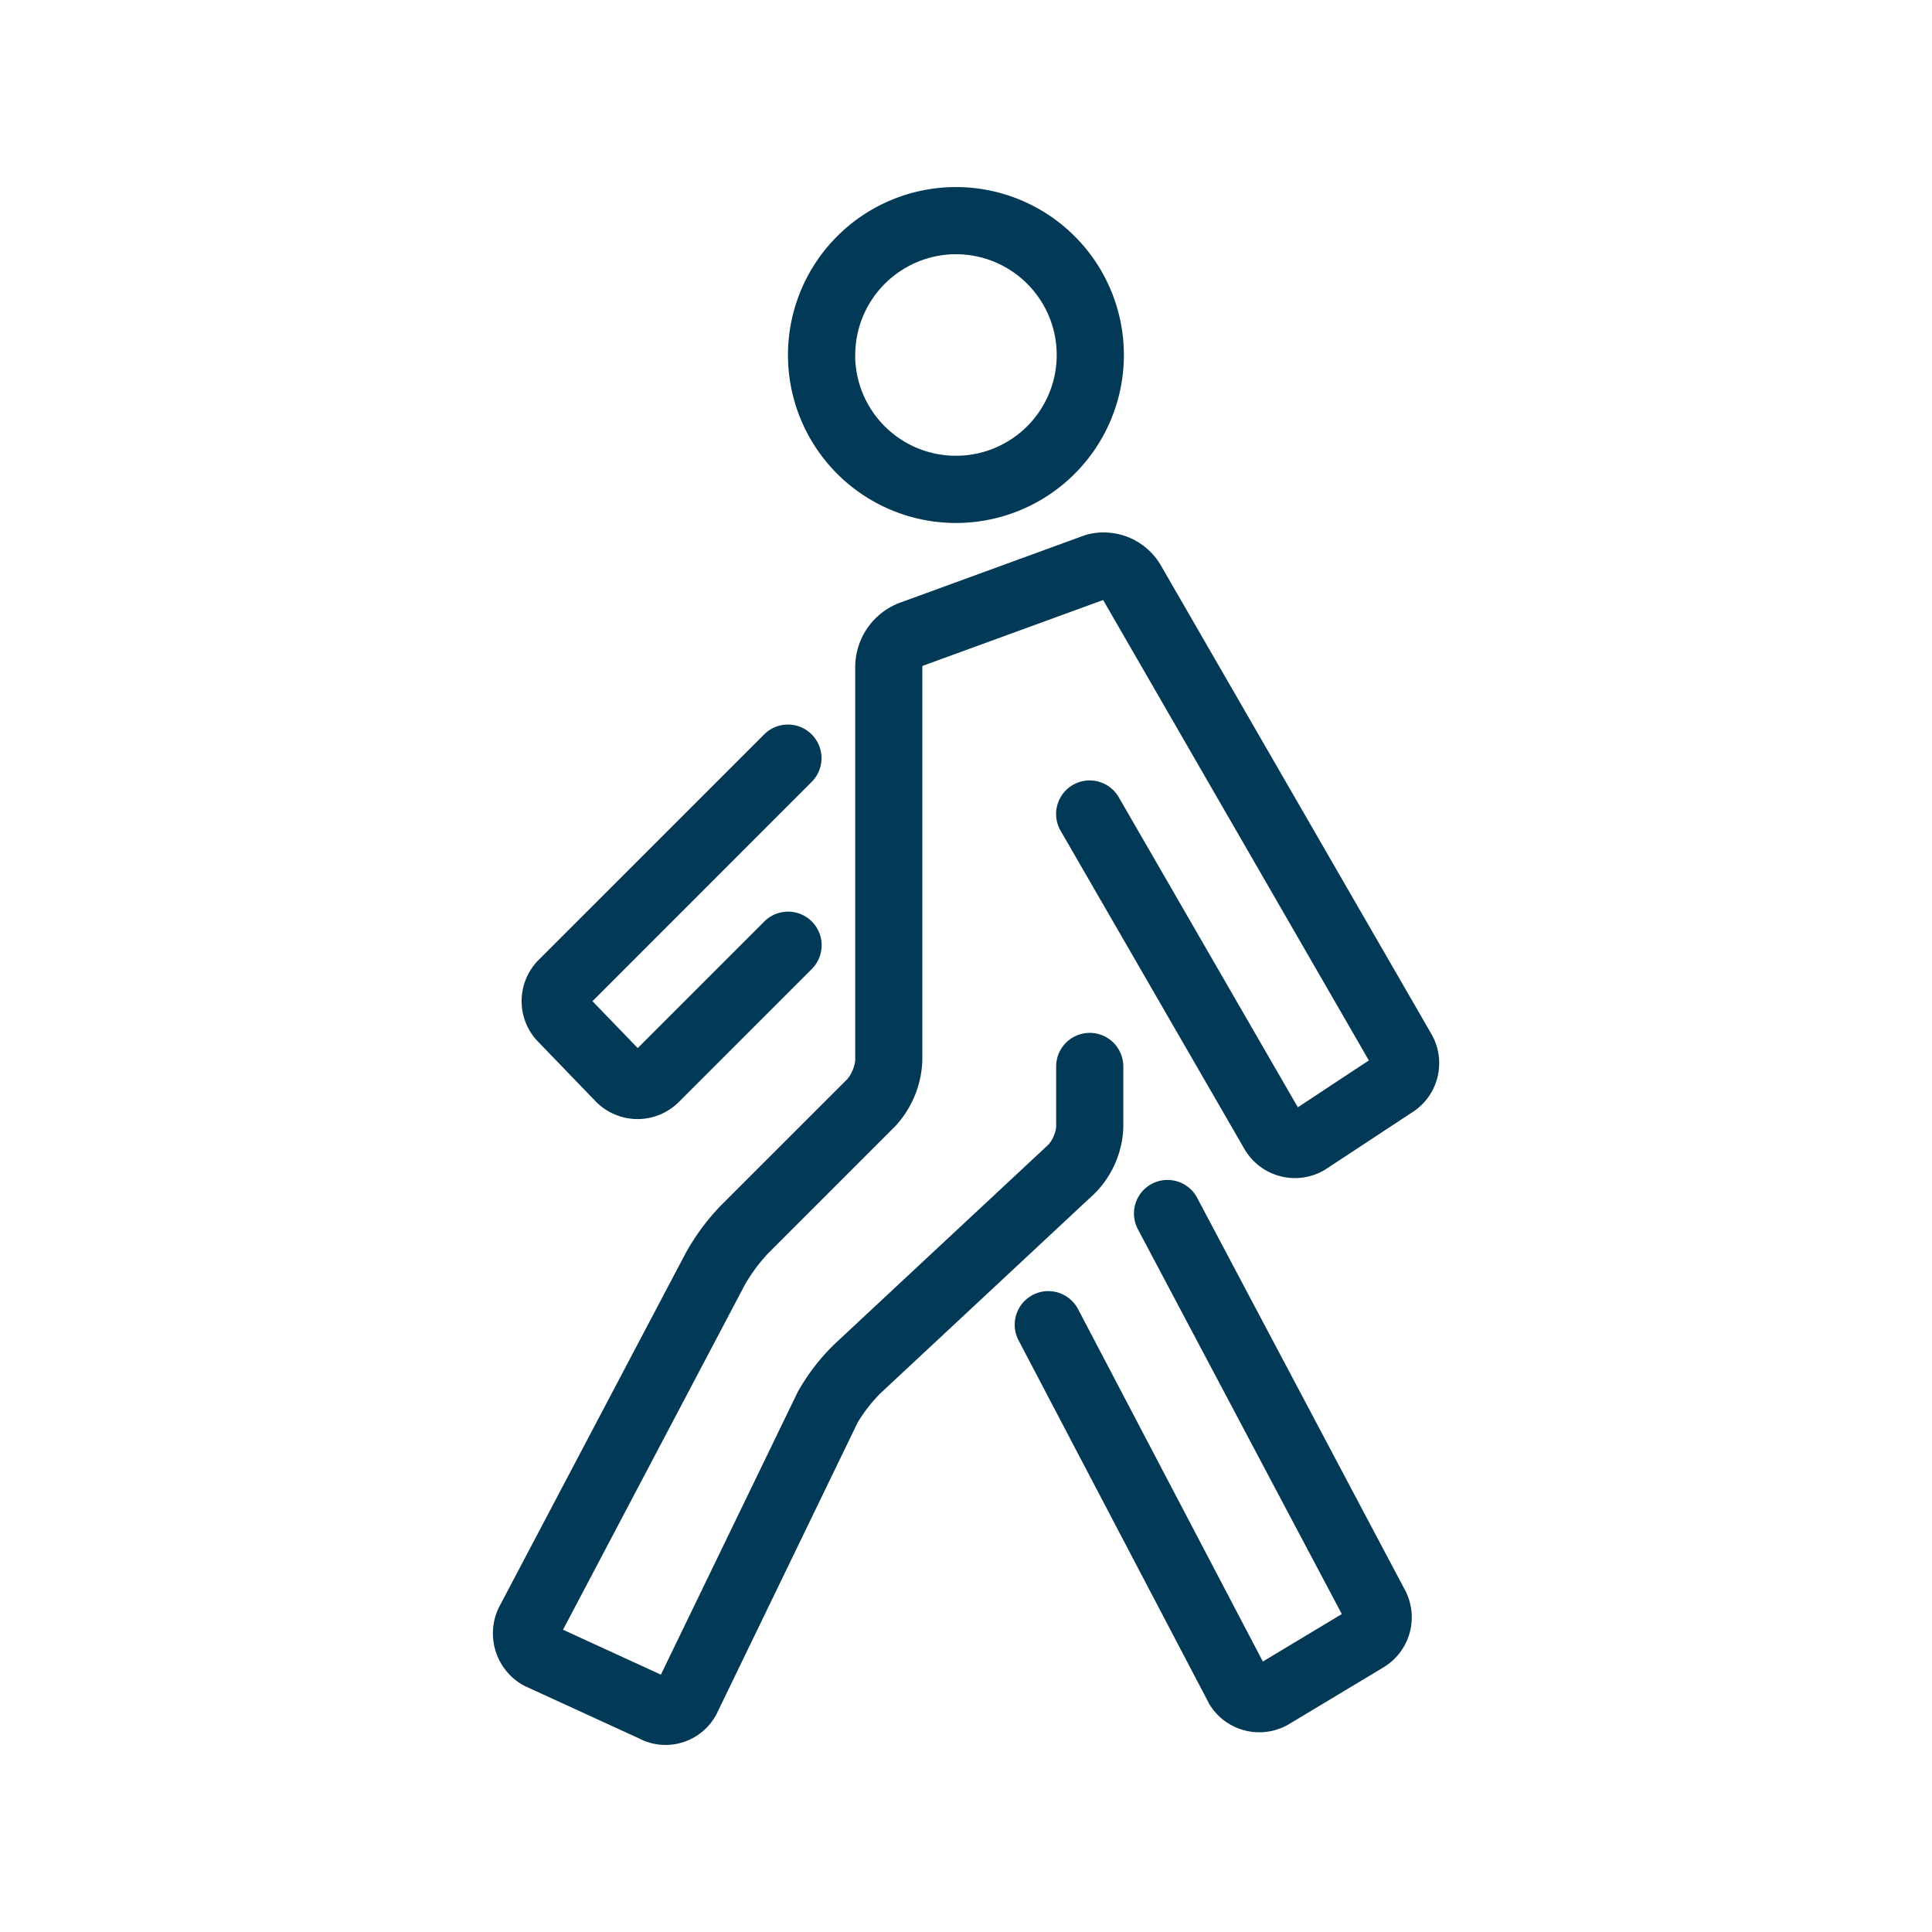
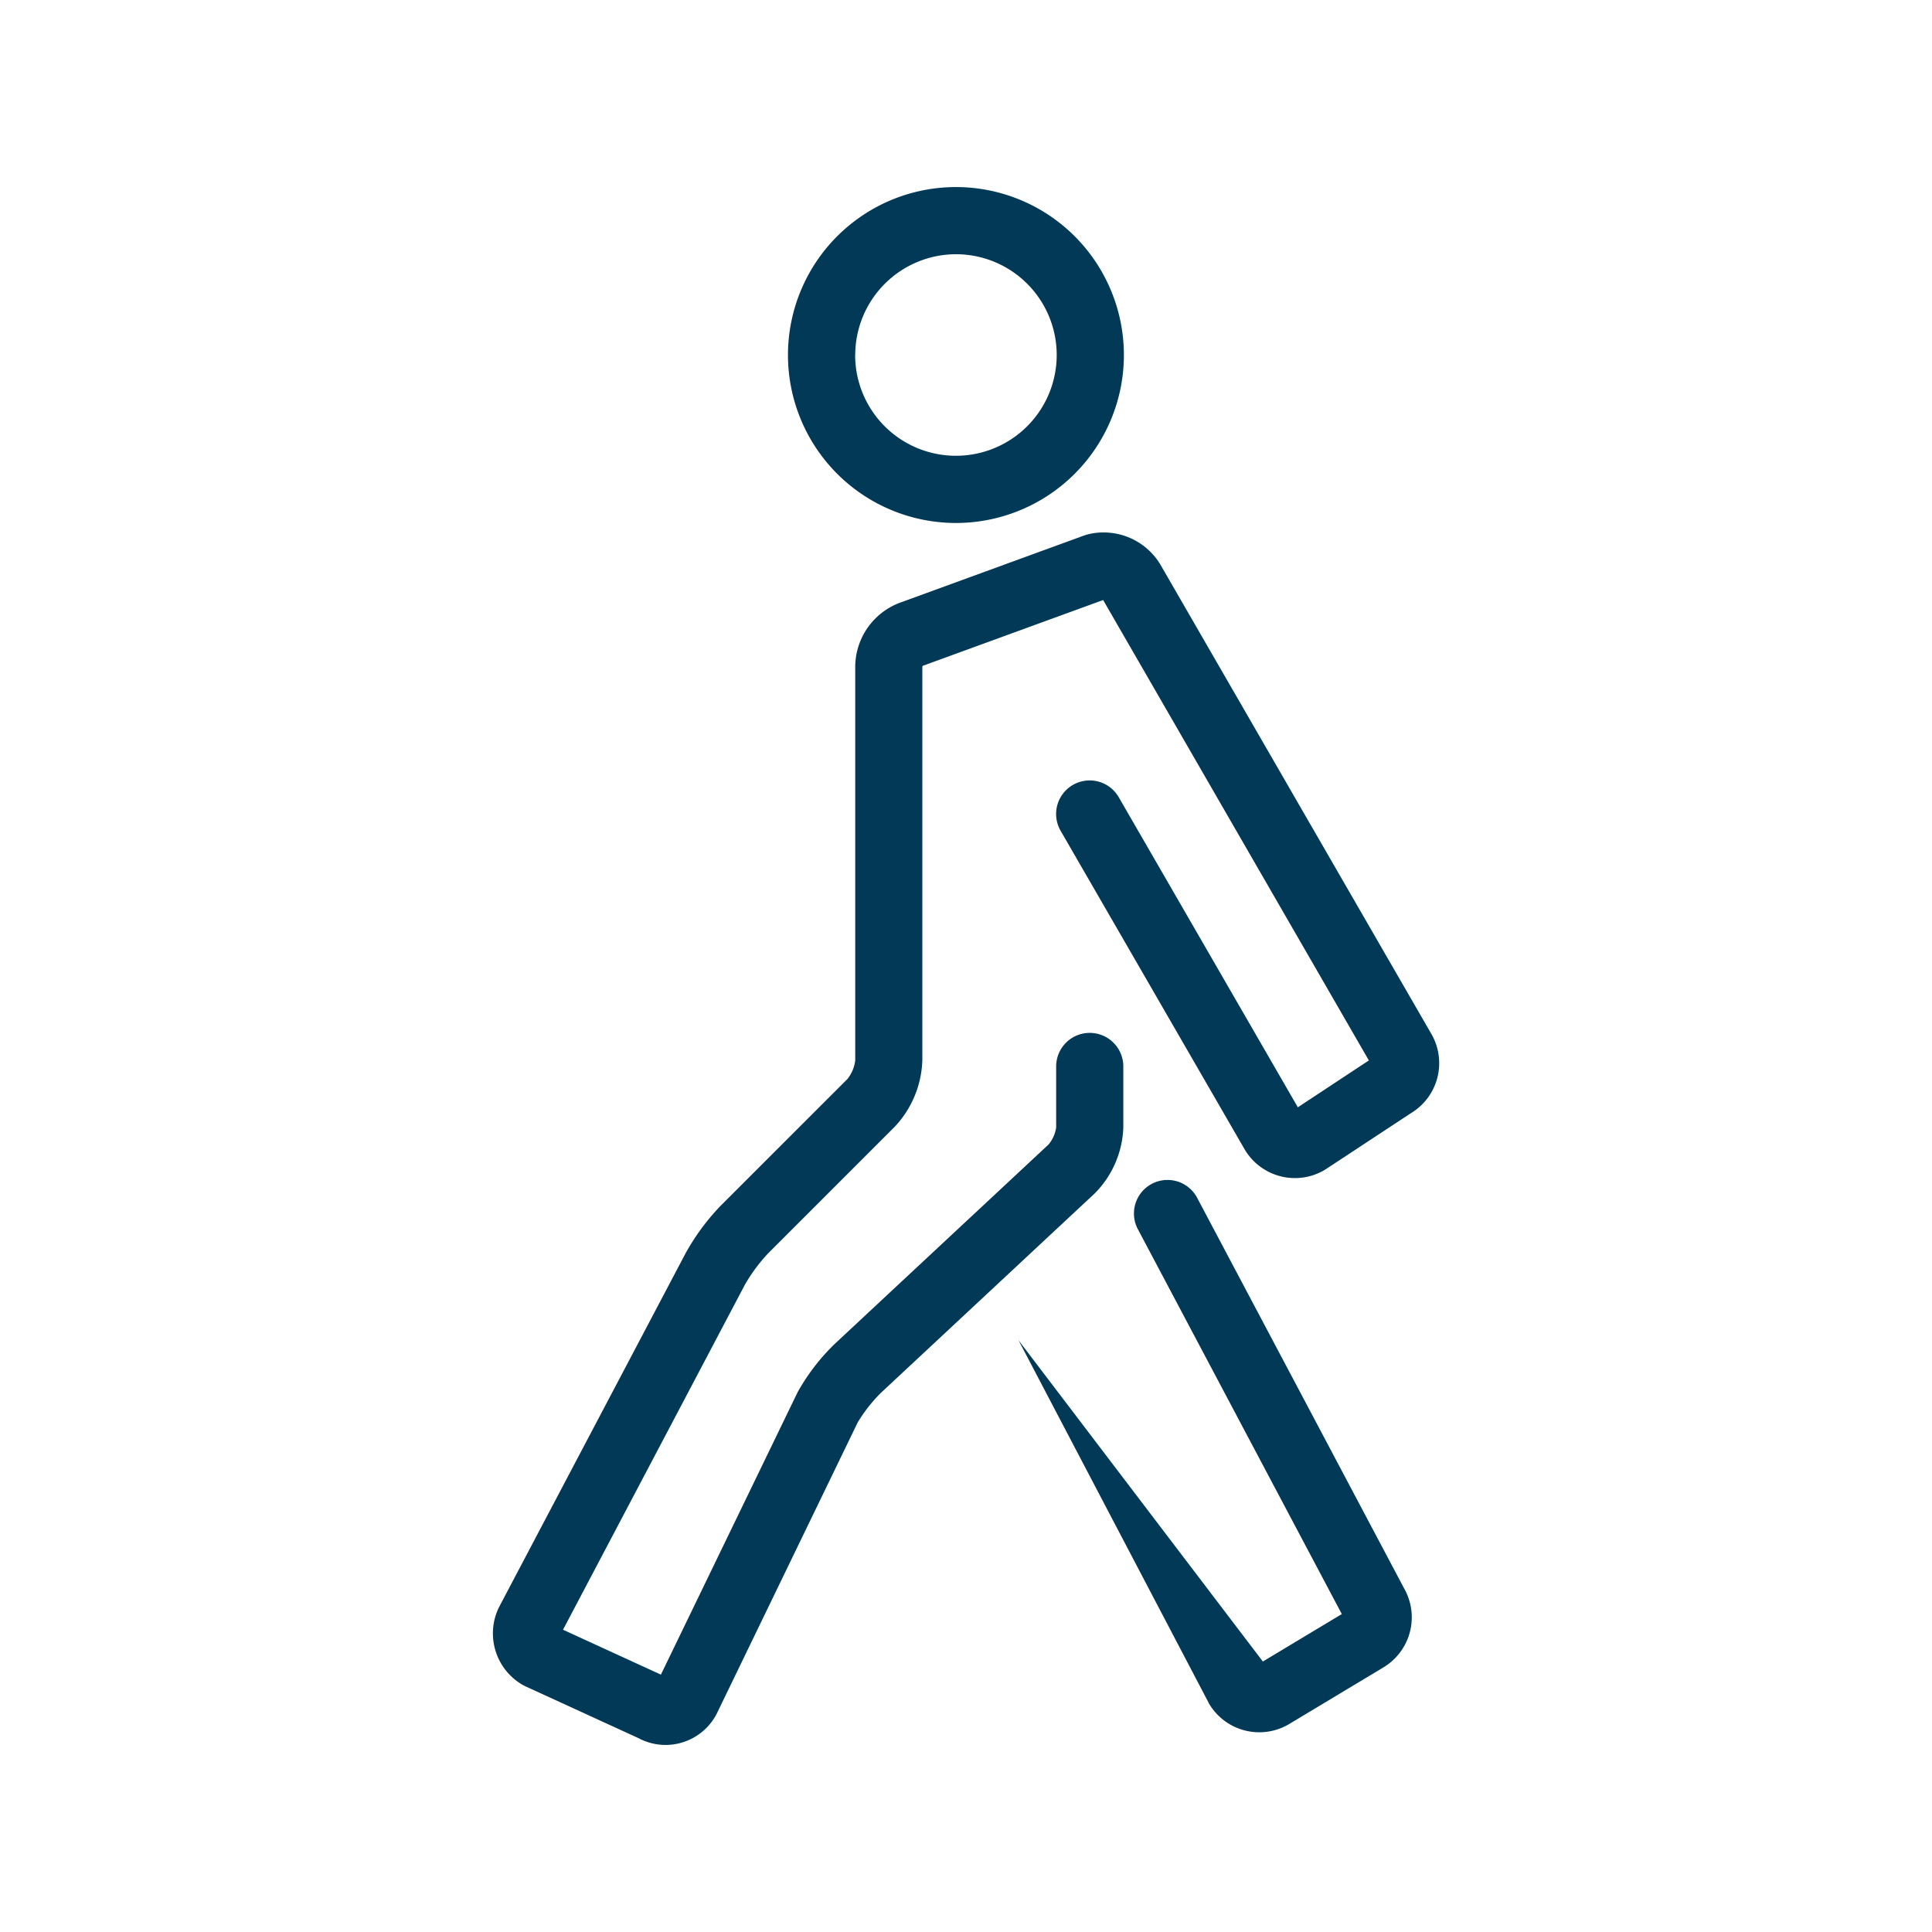
<svg xmlns="http://www.w3.org/2000/svg" viewBox="0 0 75 75">
  <title>stadtlandfluss11</title>
  <g id="Text_u._Elemente" data-name="Text u. Elemente">
-     <path d="M46.926,66.113l-.024-.045L39.54,52.031a1.3,1.3,0,0,1,2.31-1.211L49.024,64.5l3.065-1.842-7.917-14.94a1.3,1.3,0,0,1,2.3-1.221l8.04,15.173a2.267,2.267,0,0,1-.832,3.072l-3.645,2.191-.022.013a2.266,2.266,0,0,1-3.091-.833Z" fill="#013957" />
-     <path d="M24.747,43.442a2.275,2.275,0,0,1-1.617-.68l-2.219-2.3a2.265,2.265,0,0,1,0-3.2l8.754-8.753a1.3,1.3,0,0,1,1.844,1.844L23,38.866l1.756,1.821,4.915-4.915a1.3,1.3,0,1,1,1.844,1.844l-5.165,5.165A2.267,2.267,0,0,1,24.747,43.442Z" fill="#013957" />
+     <path d="M46.926,66.113l-.024-.045L39.54,52.031L49.024,64.5l3.065-1.842-7.917-14.94a1.3,1.3,0,0,1,2.3-1.221l8.04,15.173a2.267,2.267,0,0,1-.832,3.072l-3.645,2.191-.022.013a2.266,2.266,0,0,1-3.091-.833Z" fill="#013957" />
    <path d="M25.84,67.739a2.235,2.235,0,0,1-1.053-.264l-4.394-2.014-.108-.056a2.307,2.307,0,0,1-1.15-2,2.271,2.271,0,0,1,.264-1.067l7.218-13.691a8.809,8.809,0,0,1,1.358-1.84L32.9,41.884a1.444,1.444,0,0,0,.3-.717V25.843a2.671,2.671,0,0,1,1.8-2.469l7.075-2.582.066-.022a2.359,2.359,0,0,1,.693-.1,2.567,2.567,0,0,1,2.215,1.252l10.519,18.22a2.266,2.266,0,0,1-.788,3.066L51.465,45.39l-.072.044a2.265,2.265,0,0,1-3.085-.831l-4.346-7.524-2.79-4.83a1.3,1.3,0,1,1,2.258-1.3l2.79,4.83,4.162,7.206,2.757-1.819L42.824,23.293l-6.958,2.538-.034.011a.16.16,0,0,0-.027.036V41.167a3.948,3.948,0,0,1-1.06,2.561L29.82,48.653a6.53,6.53,0,0,0-.9,1.213l-7.064,13.4,3.8,1.743,5.3-10.949.026-.049A8.148,8.148,0,0,1,32.4,52.174l8.306-7.746A1.316,1.316,0,0,0,41,43.765V41.4a1.3,1.3,0,1,1,2.607,0v2.365a3.813,3.813,0,0,1-1.115,2.568l-8.307,7.748A6.036,6.036,0,0,0,33.3,55.21l-5.469,11.3-.026.052A2.239,2.239,0,0,1,25.84,67.739Z" fill="#013957" />
    <path d="M30.589,13.782a6.52,6.52,0,1,1,6.52,6.52A6.521,6.521,0,0,1,30.589,13.782Zm2.608,0a3.912,3.912,0,1,0,3.912-3.913A3.918,3.918,0,0,0,33.2,13.782Z" fill="#013957" />
  </g>
</svg>